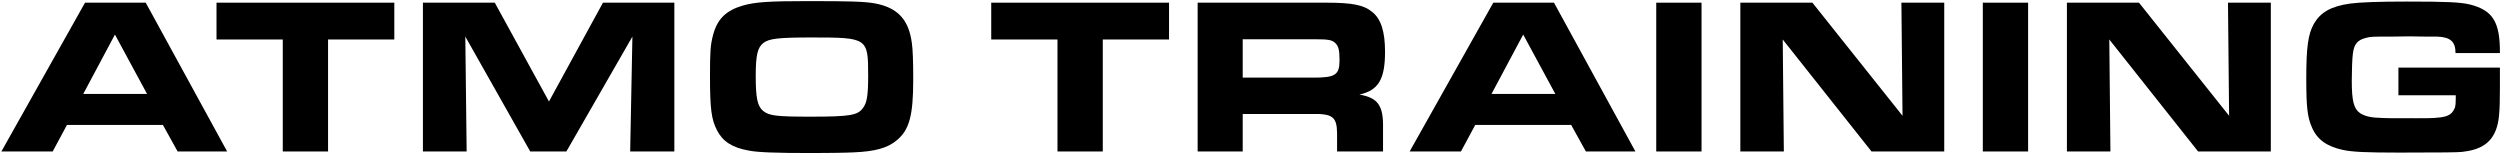
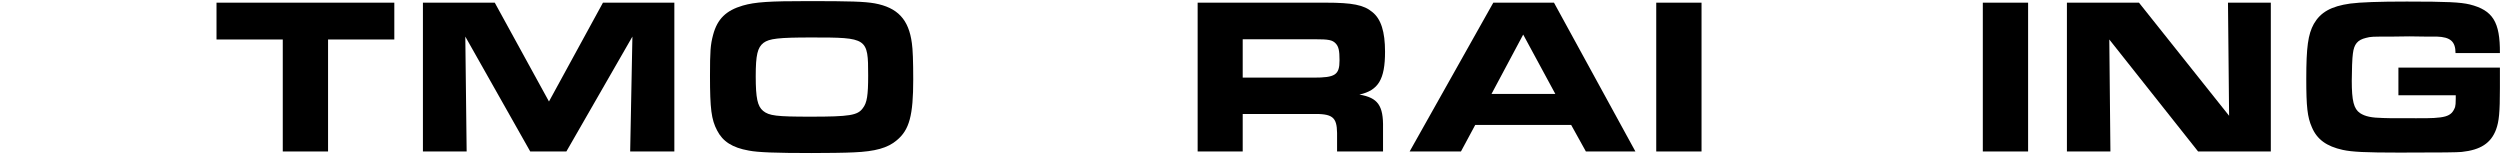
<svg xmlns="http://www.w3.org/2000/svg" width="1087" height="67" viewBox="0 0 1087 67" fill="none">
  <path d="M1086.96 23.085H1067.66C1067.66 18.041 1065.43 16.101 1059.51 15.907H1054.56L1047.58 15.81L1040.4 15.907C1030.99 15.907 1030.99 15.907 1028.67 16.489C1025.08 17.362 1023.52 19.205 1023.04 23.279C1022.75 25.025 1022.55 30.942 1022.55 35.113C1022.55 43.843 1023.43 47.335 1026.14 49.178C1028.37 50.633 1031.09 51.215 1036.23 51.312C1038.37 51.409 1038.37 51.409 1050.49 51.409C1063.39 51.506 1065.82 50.827 1067.47 46.559C1067.66 45.783 1067.76 44.91 1067.76 42.97V42.291V41.418H1042.83V29.39H1086.96V38.314C1086.96 48.984 1086.57 52.767 1085.31 56.259C1083.08 62.273 1078.52 65.183 1070.38 66.056C1068.34 66.25 1062.42 66.347 1043.31 66.347C1028.47 66.347 1022.75 66.056 1018.67 65.183C1011.59 63.631 1007.42 60.624 1005.19 55.289C1003.25 50.924 1002.77 46.365 1002.77 34.337C1002.77 20.466 1003.54 14.937 1006.06 10.378C1008.97 5.334 1013.53 2.715 1021.88 1.551C1026.34 0.969 1034.19 0.678 1046.51 0.678C1064.17 0.678 1069.79 0.969 1073.87 1.939C1083.86 4.461 1087.06 9.505 1086.96 23.085Z" fill="black" />
  <path d="M898.694 65.861V1.162H930.025L969.213 50.341L968.728 1.162H987.352V65.861H955.73L917.124 17.167L917.609 65.861H898.694Z" fill="black" />
  <path d="M862.129 65.861V1.162H881.82V65.861H862.129Z" fill="black" />
-   <path d="M756.699 65.861V1.162H788.03L827.218 50.341L826.733 1.162H845.357V65.861H813.735L775.129 17.167L775.614 65.861H756.699Z" fill="black" />
  <path d="M720.134 65.861V1.162H739.825V65.861H720.134Z" fill="black" />
  <path d="M612.912 65.861L649.287 1.162H675.671L711.076 65.861H689.542L683.14 54.318H641.43L635.222 65.861H612.912ZM648.511 40.835H676.253L662.285 15.033L648.511 40.835Z" fill="black" />
  <path d="M520.735 65.861V1.162H576.51C587.956 1.162 593 2.132 596.686 5.236C600.469 8.243 602.215 13.772 602.215 22.502C602.215 34.53 599.305 39.283 591.06 41.126C599.111 42.484 601.536 45.879 601.342 55.676V65.861H581.36V57.81C581.263 50.826 579.323 49.371 570.496 49.565H540.329V65.861H520.735ZM540.329 33.754H571.078C580.584 33.754 582.427 32.59 582.427 26.188C582.427 22.017 582.039 20.271 580.778 18.913C579.323 17.361 577.674 17.07 571.757 17.07H540.329V33.754Z" fill="black" />
-   <path d="M459.796 65.861V17.167H430.987V1.162H508.296V17.167H479.487V65.861H459.796Z" fill="black" />
  <path d="M351.385 0.482C370.009 0.482 375.732 0.676 380.291 1.452C390.282 3.295 395.132 8.436 396.49 18.815C396.878 21.434 397.072 26.672 397.072 34.529C397.072 50.146 395.423 56.451 389.894 61.01C386.014 64.308 380.582 65.86 371.173 66.248C367.681 66.442 359.048 66.539 352.743 66.539C337.32 66.539 329.463 66.248 325.583 65.472C318.405 64.211 314.234 61.495 311.809 56.742C309.287 51.989 308.705 47.236 308.705 33.074C308.705 22.21 308.899 19.494 310.063 15.129C311.906 8.242 315.689 4.556 322.964 2.422C328.396 0.87 334.313 0.482 351.385 0.482ZM352.937 16.293C338.484 16.293 334.507 16.778 331.985 18.621C329.366 20.658 328.59 23.859 328.59 33.171C328.59 42.677 329.366 46.169 331.791 48.206C334.41 50.34 337.611 50.728 352.452 50.728C369.427 50.728 372.919 50.146 375.15 47.042C376.993 44.714 377.478 41.416 377.478 32.783C377.478 16.487 377.187 16.293 352.937 16.293Z" fill="black" />
  <path d="M183.887 65.861V1.162H215.121L238.692 44.133L262.166 1.162H293.206V65.861H274L274.97 15.906L246.258 65.861H230.544L202.317 15.906L202.899 65.861H183.887Z" fill="black" />
  <path d="M122.949 65.861V17.167H94.14V1.162H171.449V17.167H142.64V65.861H122.949Z" fill="black" />
-   <path d="M0.599 65.861L36.974 1.162H63.358L98.763 65.861H77.229L70.827 54.318H29.117L22.909 65.861H0.599ZM36.198 40.835H63.94L49.972 15.033L36.198 40.835Z" fill="black" />
</svg>